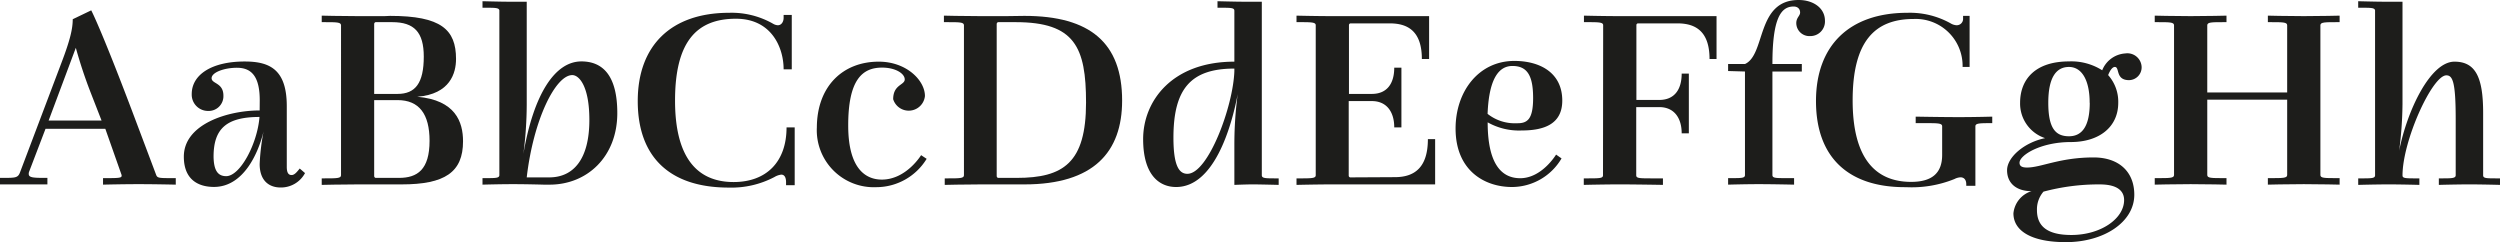
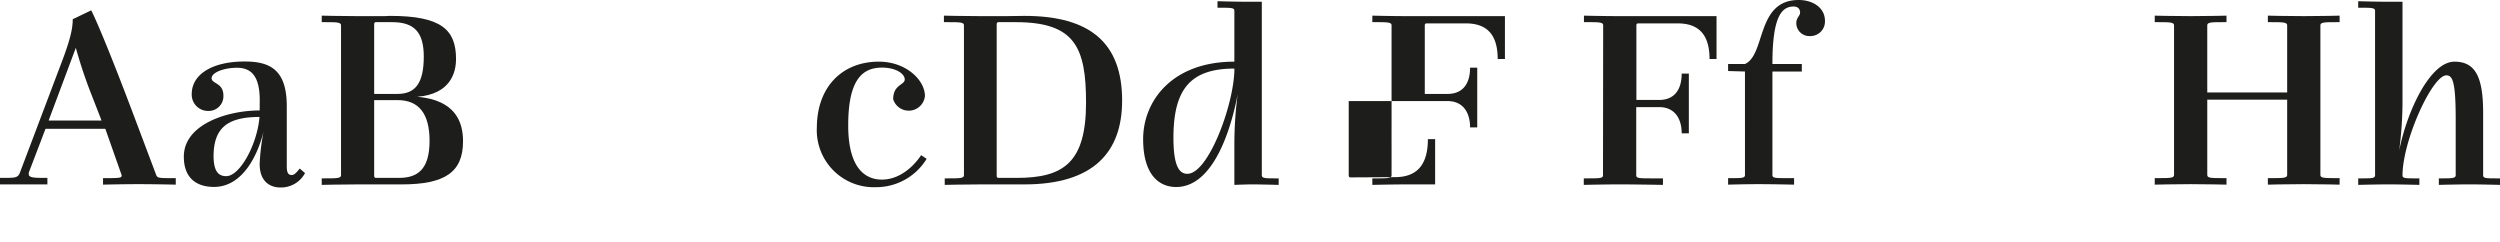
<svg xmlns="http://www.w3.org/2000/svg" id="Layer_1" data-name="Layer 1" viewBox="0 0 306.94 29.73">
  <defs>
    <style>.cls-1{fill:#1d1d1b;}</style>
  </defs>
  <path class="cls-1" d="M159.62,379.77c1.15-3,1.42-4.34,1.42-5.44l2.27-1.09s1.15,2.13,5.06,12.47l2.92,7.75c.15.38.39.38,2.07.38h.33v.8s-2.52-.06-4.56-.06-4.37.06-4.37.06v-.8h.18c1.51,0,2.1,0,2.1-.26a.5.5,0,0,0,0-.12l-2-5.68H157.7l-2,5.23a.7.7,0,0,0-.06.33c0,.44.59.47,2,.47h.29v.8h-5.82v-.8h.3c1.65,0,1.92,0,2.18-.74Zm-1.54,7h6.5l-1.36-3.49a57,57,0,0,1-1.8-5.44Z" transform="translate(-152.11 -371.97)" />
  <path class="cls-1" d="M184,384.29c0-2.92-1-4-2.8-4-1.57,0-3.11.57-3.11,1.28s1.45.53,1.45,2.15a1.81,1.81,0,0,1-1.89,1.87,2,2,0,0,1-2-2.07c0-2.4,2.48-4,6.5-4,3.1,0,5.17,1,5.17,5.49v7.45c0,.77.24,1,.59,1s.62-.33,1-.8l.65.56a3.35,3.35,0,0,1-3,1.77c-1.35,0-2.57-.77-2.57-2.89a27.48,27.48,0,0,1,.48-4c-.62,2.6-2.43,6.82-6.09,6.82-1.84,0-3.7-.82-3.7-3.72,0-4,5.41-5.67,9.31-5.67Zm-4.13,9.31c1.74,0,3.84-4,4.1-7.27-4.1,0-5.64,1.48-5.64,4.88C178.36,393,178.92,393.6,179.9,393.6Z" transform="translate(-152.11 -371.97)" />
  <path class="cls-1" d="M200,373.92c6.27,0,8.1,1.68,8.1,5.29,0,1.71-.71,4.32-4.76,4.64,4.7.41,5.62,3.1,5.62,5.47,0,3.81-2.25,5.29-7.54,5.29h-2.09s-1.9,0-3.32,0c-2,0-4.4.06-4.4.06v-.8h.3c1.53,0,2.07,0,2.07-.38V375.07c0-.38-.54-.38-2.07-.38h-.3v-.8s2.37.06,4.4.06c1.42,0,3.32,0,3.32,0Zm-1.77.77c-.09,0-.18.12-.18.21v8.6h2.87c2.19,0,3.22-1.33,3.22-4.58,0-3-1.18-4.23-3.87-4.23Zm2.87,19.12c2.24,0,3.75-1,3.75-4.55,0-3.28-1.27-5-3.93-5h-2.87v9.34c0,.09.09.21.18.21Z" transform="translate(-152.11 -371.97)" />
-   <path class="cls-1" d="M213.42,373.24c-.06-.32-.51-.32-1.78-.32h-.29v-.8s2.27.06,3.16.06,2.27,0,2.27,0V384.8a47.77,47.77,0,0,1-.41,6.06c1.27-7.39,3.9-11.35,7.12-11.35,2.63,0,4.41,1.74,4.41,6.35,0,5.35-3.7,8.78-8.31,8.78h-.74s-2.07-.06-3.75-.06-3.75.06-3.75.06v-.8h.29c1.36,0,1.78,0,1.78-.38Zm3.36,20.51h2.75c3,0,4.94-2.24,4.94-7.06,0-4.11-1.24-5.5-2.1-5.5C220.33,381.19,217.61,386.6,216.78,393.75Z" transform="translate(-152.11 -371.97)" />
-   <path class="cls-1" d="M230.41,384.38c0-6.8,4.08-10.84,11.23-10.84a10.26,10.26,0,0,1,5.41,1.36,1.23,1.23,0,0,0,.56.17c.45,0,.71-.44.71-.91v-.36h1v6.68h-1c0-2.69-1.5-6.21-5.85-6.21-4.85,0-7.48,2.84-7.48,10.05s2.87,10,7.19,10c4,0,6.5-2.45,6.5-6.71h1v7.1h-1.06v-.36c0-.62-.21-.94-.59-.94a2.11,2.11,0,0,0-.83.29,11.33,11.33,0,0,1-5.64,1.3C234.46,395,230.41,391.36,230.41,384.38Z" transform="translate(-152.11 -371.97)" />
  <path class="cls-1" d="M260,379.54c3.4,0,5.67,2.3,5.67,4.22a2,2,0,0,1-3.9.39c0-1.81,1.42-1.72,1.42-2.43s-1.12-1.45-2.78-1.45c-2.45,0-4.16,1.51-4.16,7.1s2.36,6.65,4.13,6.65c3,0,4.82-3,4.82-3l.68.45a7.25,7.25,0,0,1-6.18,3.48,7,7,0,0,1-7.3-7.35C252.43,382.55,255.6,379.54,260,379.54Z" transform="translate(-152.11 -371.97)" />
  <path class="cls-1" d="M277.88,373.92c8.1,0,12,3.34,12,10.4,0,6.3-3.48,10.29-12,10.29h-2.07s-1.89,0-3.31,0c-2,0-4.4.06-4.4.06v-.8h.3c1.53,0,2.06,0,2.06-.38V375.07c0-.38-.53-.38-2.06-.38H268v-.8s2.36.06,4.4.06c1.42,0,3.31,0,3.31,0Zm-.94,19.89c5.73,0,8.51-1.86,8.51-9.25,0-6.8-1.39-9.87-8.63-9.87h-2.16c-.09,0-.18.12-.18.21v18.7c0,.09.09.21.18.21Z" transform="translate(-152.11 -371.97)" />
  <path class="cls-1" d="M303.66,389.53a47,47,0,0,1,.41-6c-.77,4.07-2.9,11.4-7.56,11.4-2.07,0-4.05-1.47-4.05-5.88,0-4.67,3.54-9.51,11.2-9.51V373.3c0-.38-.39-.38-1.78-.38h-.29v-.8s2.27.06,3.16.06,2.28,0,2.28,0v21.31c0,.38.47.38,1.77.38h.3v.8s-2.28-.06-3.17-.06-2.27.06-2.27.06Zm0-8.81v-.33c-5.38,0-7.48,2.52-7.48,8.49,0,3.48.71,4.43,1.71,4.43C300.44,393.31,303.51,385.06,303.66,380.72Z" transform="translate(-152.11 -371.97)" />
-   <path class="cls-1" d="M323.37,393.72c2.49,0,4.05-1.27,4.05-4.67h.89v5.56H319s-1.89,0-3.31,0c-2,0-4.4.06-4.4.06v-.8h.29c1.54,0,2.07,0,2.07-.38V375.07c0-.38-.53-.38-2.07-.38h-.29v-.8s2.36.06,4.4.06c1.42,0,3.31,0,3.31,0h8.57v5.26h-.89c0-3.31-1.62-4.37-3.93-4.37h-4.84a.21.21,0,0,0-.18.2v8.46h2.81c1.86,0,2.75-1.27,2.75-3.22h.88v7.33h-.88c0-1.93-.95-3.23-2.75-3.23H317.7v9.17a.22.22,0,0,0,.18.2Z" transform="translate(-152.11 -371.97)" />
-   <path class="cls-1" d="M343.83,391.42a7.08,7.08,0,0,1-6.09,3.51c-3.34,0-6.92-2-6.92-7.18,0-4.52,2.81-8.3,7.22-8.3,3.1,0,5.88,1.42,5.88,4.87,0,2.9-2.25,3.67-5,3.67a7.82,7.82,0,0,1-4.16-1c0,5.71,2.12,6.86,4,6.86,2.66,0,4.4-2.9,4.4-2.9ZM340.34,384c0-2.78-.74-3.93-2.54-3.93-1.48,0-2.87,1.21-3.05,5.88a5.35,5.35,0,0,0,3.58,1.15C339.63,387.13,340.34,386.63,340.34,384Z" transform="translate(-152.11 -371.97)" />
+   <path class="cls-1" d="M323.37,393.72c2.49,0,4.05-1.27,4.05-4.67h.89v5.56s-1.89,0-3.31,0c-2,0-4.4.06-4.4.06v-.8h.29c1.54,0,2.07,0,2.07-.38V375.07c0-.38-.53-.38-2.07-.38h-.29v-.8s2.36.06,4.4.06c1.42,0,3.31,0,3.31,0h8.57v5.26h-.89c0-3.31-1.62-4.37-3.93-4.37h-4.84a.21.21,0,0,0-.18.2v8.46h2.81c1.86,0,2.75-1.27,2.75-3.22h.88v7.33h-.88c0-1.93-.95-3.23-2.75-3.23H317.7v9.17a.22.22,0,0,0,.18.2Z" transform="translate(-152.11 -371.97)" />
  <path class="cls-1" d="M348.94,375.07c0-.38-.53-.38-2.07-.38h-.29v-.8s2.36.06,4.4.06c1.42,0,3.31,0,3.31,0h8.57v5.26H362c0-3.31-1.63-4.37-3.93-4.37H353.2a.21.21,0,0,0-.18.2v9.2h2.81c1.86,0,2.75-1.28,2.75-3.23h.88v7.33h-.88c0-1.92-.95-3.22-2.75-3.22H353v8.37c0,.38.39.38,2.07.38h1.21v.8s-3.28-.06-5.32-.06-4.4.06-4.4.06v-.8h.29c1.66,0,2.07,0,2.07-.38Z" transform="translate(-152.11 -371.97)" />
  <path class="cls-1" d="M371.5,393.84h.88v.8s-2.66-.06-4.34-.06-3.76.06-3.76.06v-.8h.3c1.36,0,1.77,0,1.77-.38V380.75l-2.07-.06v-.86h2.07c2.57-1.15,1.36-7.86,6.59-7.86,1.81,0,3.23,1,3.23,2.54a1.79,1.79,0,0,1-1.81,1.89,1.61,1.61,0,0,1-1.71-1.59c0-.68.47-.89.47-1.3s-.26-.74-.8-.74c-1.56,0-2.6,1.45-2.6,7.06h3.61v.92h-3.61v12.71C369.72,393.84,370.11,393.84,371.5,393.84Z" transform="translate(-152.11 -371.97)" />
-   <path class="cls-1" d="M375.07,384.38c0-6.8,4.08-10.84,11.23-10.84a10.26,10.26,0,0,1,5.41,1.36,1.57,1.57,0,0,0,.62.17.78.78,0,0,0,.8-.82v-.33h.8v6.27h-.86a5.76,5.76,0,0,0-6-5.89c-4.84,0-7.5,2.81-7.5,10s2.86,10,7.18,10c2.54,0,3.81-1.06,3.81-3.31v-3.51c0-.39-.53-.39-2.07-.39h-1.18v-.8s3.25.06,5.29.06,4.11-.06,4.11-.06v.8c-1.54,0-2.07,0-2.07.39v7.3h-1.12v-.18c0-.59-.3-.86-.71-.86a1.81,1.81,0,0,0-.74.21,14,14,0,0,1-5.94,1C379.12,395,375.07,391.36,375.07,384.38Z" transform="translate(-152.11 -371.97)" />
-   <path class="cls-1" d="M414.15,395.88c0,3.37-3.75,5.82-8.4,5.82-4.19,0-6.44-1.36-6.44-3.54a3.18,3.18,0,0,1,2.22-2.72c-1.89,0-3-1-3-2.57s2.07-3.4,4.67-3.94a4.47,4.47,0,0,1-3.07-4.34c0-2.9,1.89-5.08,6-5.08a7.06,7.06,0,0,1,4.08,1.09,3.28,3.28,0,0,1,2.84-2.07,1.75,1.75,0,0,1,2,1.66,1.57,1.57,0,0,1-1.54,1.62c-1.71,0-1.12-1.62-1.75-1.62-.29,0-.59.41-.82,1a4.91,4.91,0,0,1,1.24,3.4c0,3-2.37,4.82-5.82,4.82-3.73,0-6.3,1.62-6.3,2.54,0,.44.33.59.92.59,1.74,0,4-1.24,8.18-1.24C412.2,391.3,414.15,393,414.15,395.88ZM403,395.5a3.32,3.32,0,0,0-.8,2.27c0,2,1.3,3.05,4.22,3.05,3.61,0,6.48-2,6.48-4.29,0-.89-.53-1.92-3-1.92A26.23,26.23,0,0,0,403,395.5Zm5.67-10.91c0-2.84-1-4.4-2.54-4.4s-2.54,1.24-2.54,4.4.91,4.11,2.54,4.11S408.68,387.43,408.68,384.59Z" transform="translate(-152.11 -371.97)" />
  <path class="cls-1" d="M432.92,393.46v-9.25h-9.81v9.25c0,.38.5.38,2.06.38h.3v.8s-2.36-.06-4.4-.06-4.41.06-4.41.06v-.8h.3c1.54,0,2.07,0,2.07-.38V375.07c0-.38-.53-.38-2.07-.38h-.3v-.8s2.37.06,4.41.06,4.4-.06,4.4-.06v.8h-.3c-1.53,0-2.06,0-2.06.38v8.25h9.81v-8.25c0-.38-.53-.38-2.07-.38h-.3v-.8s2.37.06,4.41.06,4.4-.06,4.4-.06v.8h-.29c-1.54,0-2.07,0-2.07.38v18.39c0,.38.5.38,2.07.38h.29v.8s-2.36-.06-4.4-.06-4.41.06-4.41.06v-.8h.3C432.39,393.84,432.92,393.84,432.92,393.46Z" transform="translate(-152.11 -371.97)" />
  <path class="cls-1" d="M443.71,373.24c-.06-.32-.5-.32-1.77-.32h-.3v-.8s2.19.06,3.13.06,2.31,0,2.31,0v12.53a46.71,46.71,0,0,1-.41,5.76c1-5,3.84-10.93,6.79-10.93,2.63,0,3.52,2,3.52,6.29v7.66c0,.38.38.38,1.77.38h.3v.8s-2.07-.06-3.76-.06-3.75.06-3.75.06v-.8h.3c1.24,0,1.77,0,1.77-.38v-6.89c0-4.61-.38-5.38-1.15-5.38-1.72,0-5.38,8-5.38,12.3,0,.35.41.35,1.77.35h.3v.8s-2.07-.06-3.76-.06-3.75.06-3.75.06v-.8h.3c1.35,0,1.77,0,1.77-.38Z" transform="translate(-152.11 -371.97)" />
</svg>